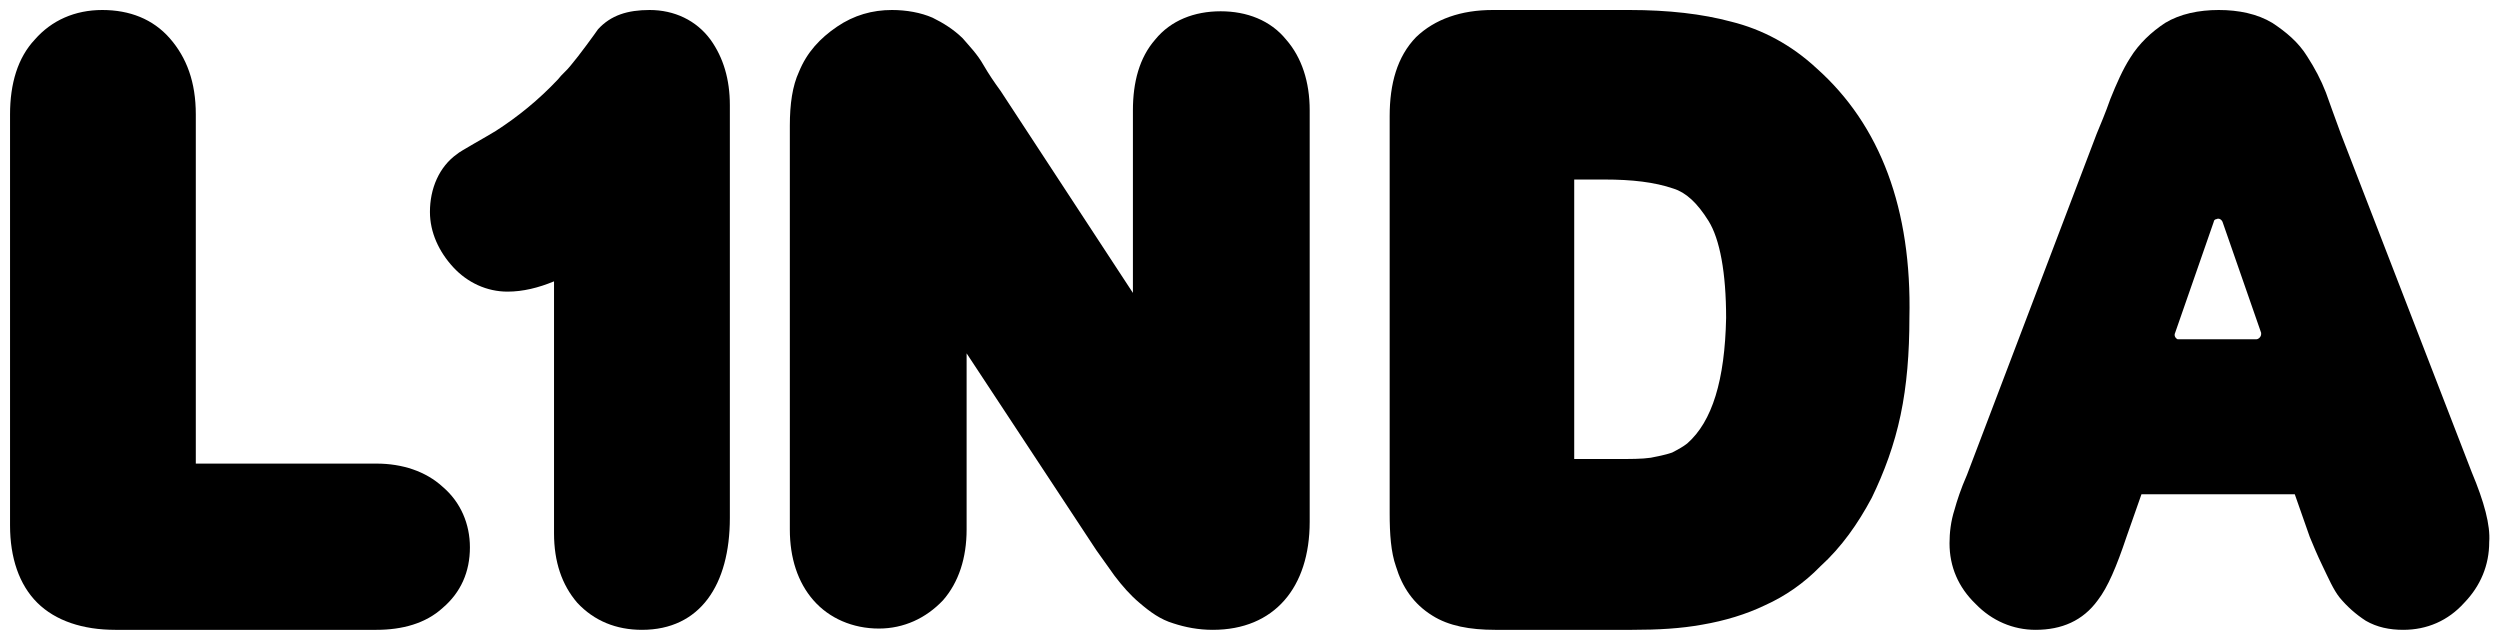
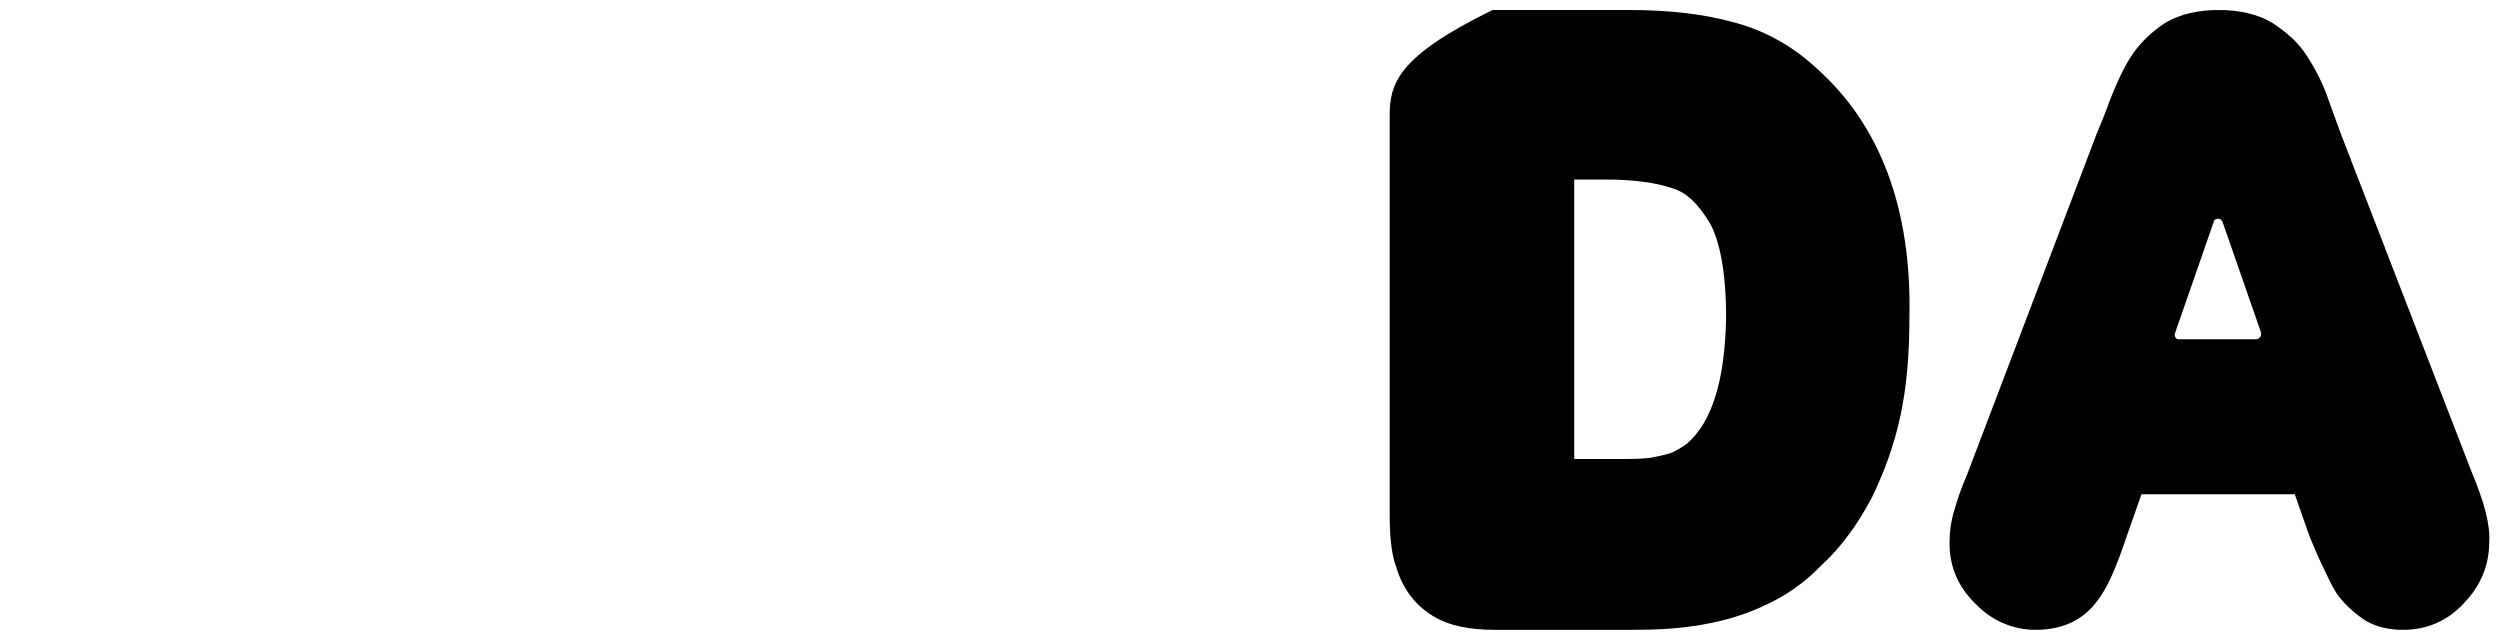
<svg xmlns="http://www.w3.org/2000/svg" width="121px" height="31px" viewBox="0 0 121 31">
  <title>logos/l1nda-main</title>
  <g id="2---Features" stroke="none" stroke-width="1" fill="none" fill-rule="evenodd">
    <g id="logos/l1nda-main" transform="translate(0.486, 0.484)" fill="#000000">
      <g id="l1nda-main">
-         <path d="M8.991,21.954 L17.731,21.954 C18.989,21.954 20.12,22.328 20.938,23.077 C21.818,23.825 22.258,24.886 22.258,26.008 C22.258,27.193 21.818,28.191 20.938,28.94 C20.12,29.688 18.989,30 17.731,30 L5.093,30 C3.521,30 2.201,29.563 1.32,28.69 C0.44,27.817 0,26.507 0,24.948 L0,5.052 C0,3.555 0.377,2.308 1.195,1.435 C2.012,0.499 3.144,0 4.464,0 C5.785,0 6.916,0.437 7.734,1.372 C8.551,2.308 8.991,3.493 8.991,5.052 L8.991,21.954 L8.991,21.954 Z" id="Path" fill-rule="nonzero" />
-         <path d="M24.077,13.631 C23.076,13.631 22.137,13.195 21.449,12.448 C20.761,11.701 20.323,10.768 20.323,9.772 C20.323,8.651 20.761,7.593 21.637,6.971 C21.762,6.846 23.013,6.162 23.514,5.851 C24.577,5.166 25.578,4.357 26.517,3.361 C26.705,3.112 26.955,2.925 27.143,2.676 C27.518,2.241 28.331,1.12 28.457,0.934 C29.082,0.249 29.896,0 30.959,0 C32.148,0 33.212,0.498 33.9,1.432 C34.526,2.303 34.839,3.361 34.839,4.606 L34.839,24.585 C34.839,27.822 33.4,30 30.584,30 C29.333,30 28.269,29.564 27.456,28.693 C26.705,27.822 26.329,26.701 26.329,25.332 L26.329,13.133 C25.578,13.444 24.828,13.631 24.077,13.631 Z" id="Path" fill-rule="nonzero" />
-         <path d="M54.347,13.693 L54.347,4.855 C54.347,3.485 54.664,2.303 55.425,1.432 C56.185,0.498 57.326,0.062 58.593,0.062 C59.861,0.062 61.002,0.498 61.762,1.432 C62.523,2.303 62.903,3.485 62.903,4.855 L62.903,24.772 C62.903,27.946 61.192,30 58.213,30 C57.516,30 56.882,29.876 56.312,29.689 C55.678,29.502 55.171,29.129 54.664,28.693 C54.22,28.32 53.84,27.884 53.46,27.386 C53.143,26.95 52.889,26.577 52.573,26.141 L46.298,16.618 L46.298,25.145 C46.298,26.515 45.918,27.697 45.157,28.568 C44.333,29.44 43.256,29.938 42.052,29.938 C40.784,29.938 39.643,29.44 38.883,28.568 C38.122,27.697 37.742,26.515 37.742,25.145 L37.742,5.602 C37.742,4.544 37.869,3.672 38.186,2.988 C38.566,2.054 39.2,1.369 40.024,0.809 C40.847,0.249 41.735,0 42.685,0 C43.383,0 44.08,0.124 44.65,0.373 C45.157,0.622 45.664,0.934 46.108,1.369 C46.425,1.743 46.805,2.116 47.122,2.676 C47.375,3.112 47.629,3.485 47.946,3.921 L54.347,13.693 Z" id="Path" fill-rule="nonzero" />
-         <path d="M87.433,2.818 C86.217,1.691 84.82,0.939 83.301,0.564 C81.903,0.188 80.263,0 78.379,0 L71.756,0 C70.237,0 68.962,0.438 68.05,1.315 C67.139,2.255 66.774,3.57 66.774,5.136 L66.774,24.363 C66.774,25.365 66.835,26.242 67.078,26.931 C67.382,27.933 67.929,28.747 68.84,29.311 C69.63,29.812 70.663,30 71.878,30 L78.501,30 C79.777,30 80.87,29.937 81.903,29.749 C82.997,29.562 84.03,29.248 84.941,28.81 C85.914,28.372 86.825,27.745 87.615,26.931 C88.648,25.992 89.438,24.864 90.106,23.612 C90.714,22.359 91.2,21.044 91.503,19.603 C91.807,18.163 91.929,16.597 91.929,14.906 C92.05,9.645 90.531,5.574 87.433,2.818 Z M81.174,20.981 L81.174,20.981 C80.931,21.169 80.688,21.294 80.445,21.42 C80.081,21.545 79.716,21.608 79.412,21.67 C78.987,21.733 78.44,21.733 77.65,21.733 L75.706,21.733 L75.706,8.205 L77.164,8.205 C78.501,8.205 79.595,8.33 80.506,8.643 C81.113,8.831 81.66,9.332 82.207,10.209 C82.754,11.086 83.058,12.714 83.058,14.906 C82.997,17.912 82.389,19.916 81.174,20.981 Z" id="Shape" fill-rule="nonzero" />
+         <path d="M87.433,2.818 C86.217,1.691 84.82,0.939 83.301,0.564 C81.903,0.188 80.263,0 78.379,0 L71.756,0 C67.139,2.255 66.774,3.57 66.774,5.136 L66.774,24.363 C66.774,25.365 66.835,26.242 67.078,26.931 C67.382,27.933 67.929,28.747 68.84,29.311 C69.63,29.812 70.663,30 71.878,30 L78.501,30 C79.777,30 80.87,29.937 81.903,29.749 C82.997,29.562 84.03,29.248 84.941,28.81 C85.914,28.372 86.825,27.745 87.615,26.931 C88.648,25.992 89.438,24.864 90.106,23.612 C90.714,22.359 91.2,21.044 91.503,19.603 C91.807,18.163 91.929,16.597 91.929,14.906 C92.05,9.645 90.531,5.574 87.433,2.818 Z M81.174,20.981 L81.174,20.981 C80.931,21.169 80.688,21.294 80.445,21.42 C80.081,21.545 79.716,21.608 79.412,21.67 C78.987,21.733 78.44,21.733 77.65,21.733 L75.706,21.733 L75.706,8.205 L77.164,8.205 C78.501,8.205 79.595,8.33 80.506,8.643 C81.113,8.831 81.66,9.332 82.207,10.209 C82.754,11.086 83.058,12.714 83.058,14.906 C82.997,17.912 82.389,19.916 81.174,20.981 Z" id="Shape" fill-rule="nonzero" />
        <path d="M119.148,22.375 L112.814,6 C112.512,5.188 112.271,4.5 112.09,4 C111.848,3.375 111.547,2.812 111.185,2.25 C110.762,1.562 110.159,1.062 109.496,0.625 C108.772,0.188 107.867,0 106.902,0 C105.936,0 105.031,0.188 104.307,0.625 C103.644,1.062 103.041,1.625 102.618,2.312 C102.256,2.875 101.955,3.562 101.653,4.312 C101.412,5 101.17,5.562 100.99,6 L94.716,22.5 C94.414,23.188 94.233,23.75 94.112,24.188 C93.931,24.75 93.871,25.312 93.871,25.812 C93.871,26.938 94.293,27.938 95.138,28.75 C95.922,29.562 96.948,30 98.034,30 C99.3,30 100.326,29.562 101.05,28.562 C101.532,27.938 101.955,26.938 102.437,25.5 L103.161,23.438 L110.581,23.438 L111.305,25.5 C111.486,25.938 111.667,26.375 111.909,26.875 C112.21,27.5 112.452,28.062 112.753,28.438 C113.115,28.875 113.537,29.25 114.02,29.562 C114.563,29.875 115.166,30 115.83,30 C116.976,30 118.002,29.562 118.786,28.688 C119.57,27.875 119.992,26.875 119.992,25.75 C120.053,24.938 119.751,23.812 119.148,22.375 Z M108.711,15.938 L104.971,15.938 C104.911,15.938 104.911,15.938 104.911,15.938 C104.79,15.875 104.73,15.75 104.79,15.625 L106.66,10.25 C106.66,10.188 106.721,10.125 106.781,10.125 C106.902,10.062 107.022,10.125 107.083,10.25 L108.953,15.625 C108.953,15.625 108.953,15.688 108.953,15.688 C108.953,15.812 108.832,15.938 108.711,15.938 Z" id="Shape" fill-rule="nonzero" />
      </g>
    </g>
  </g>
</svg>